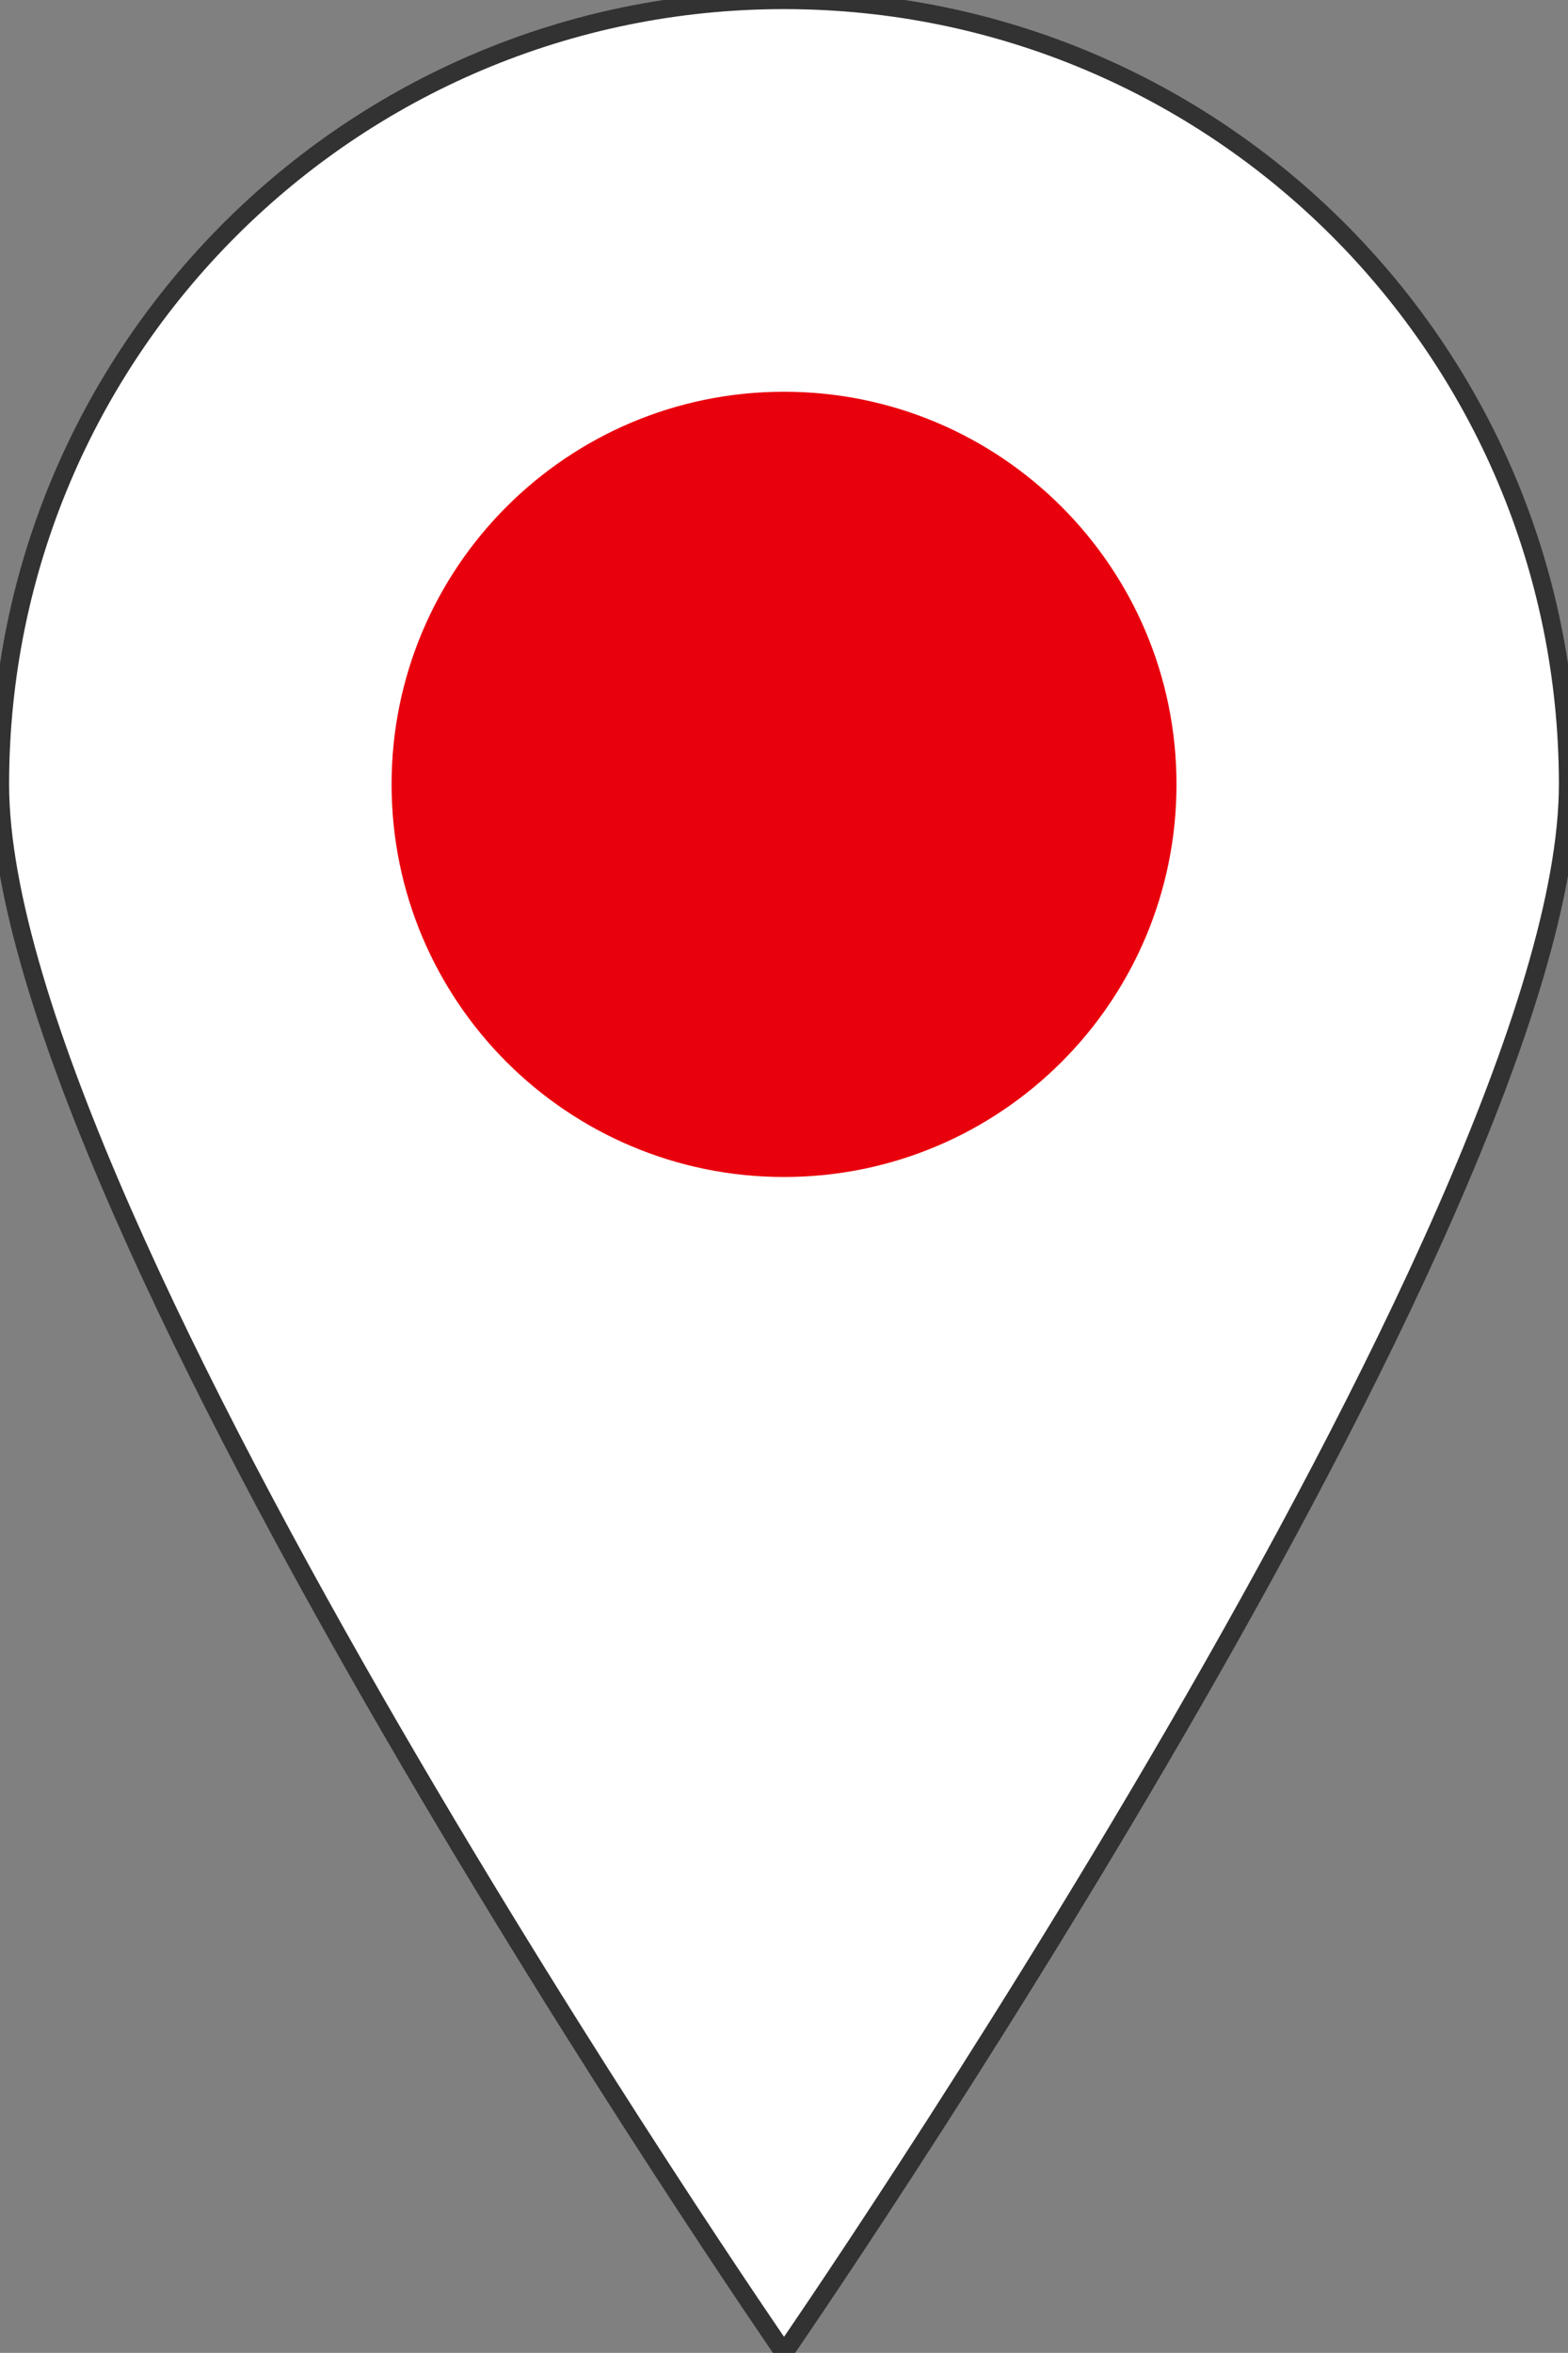
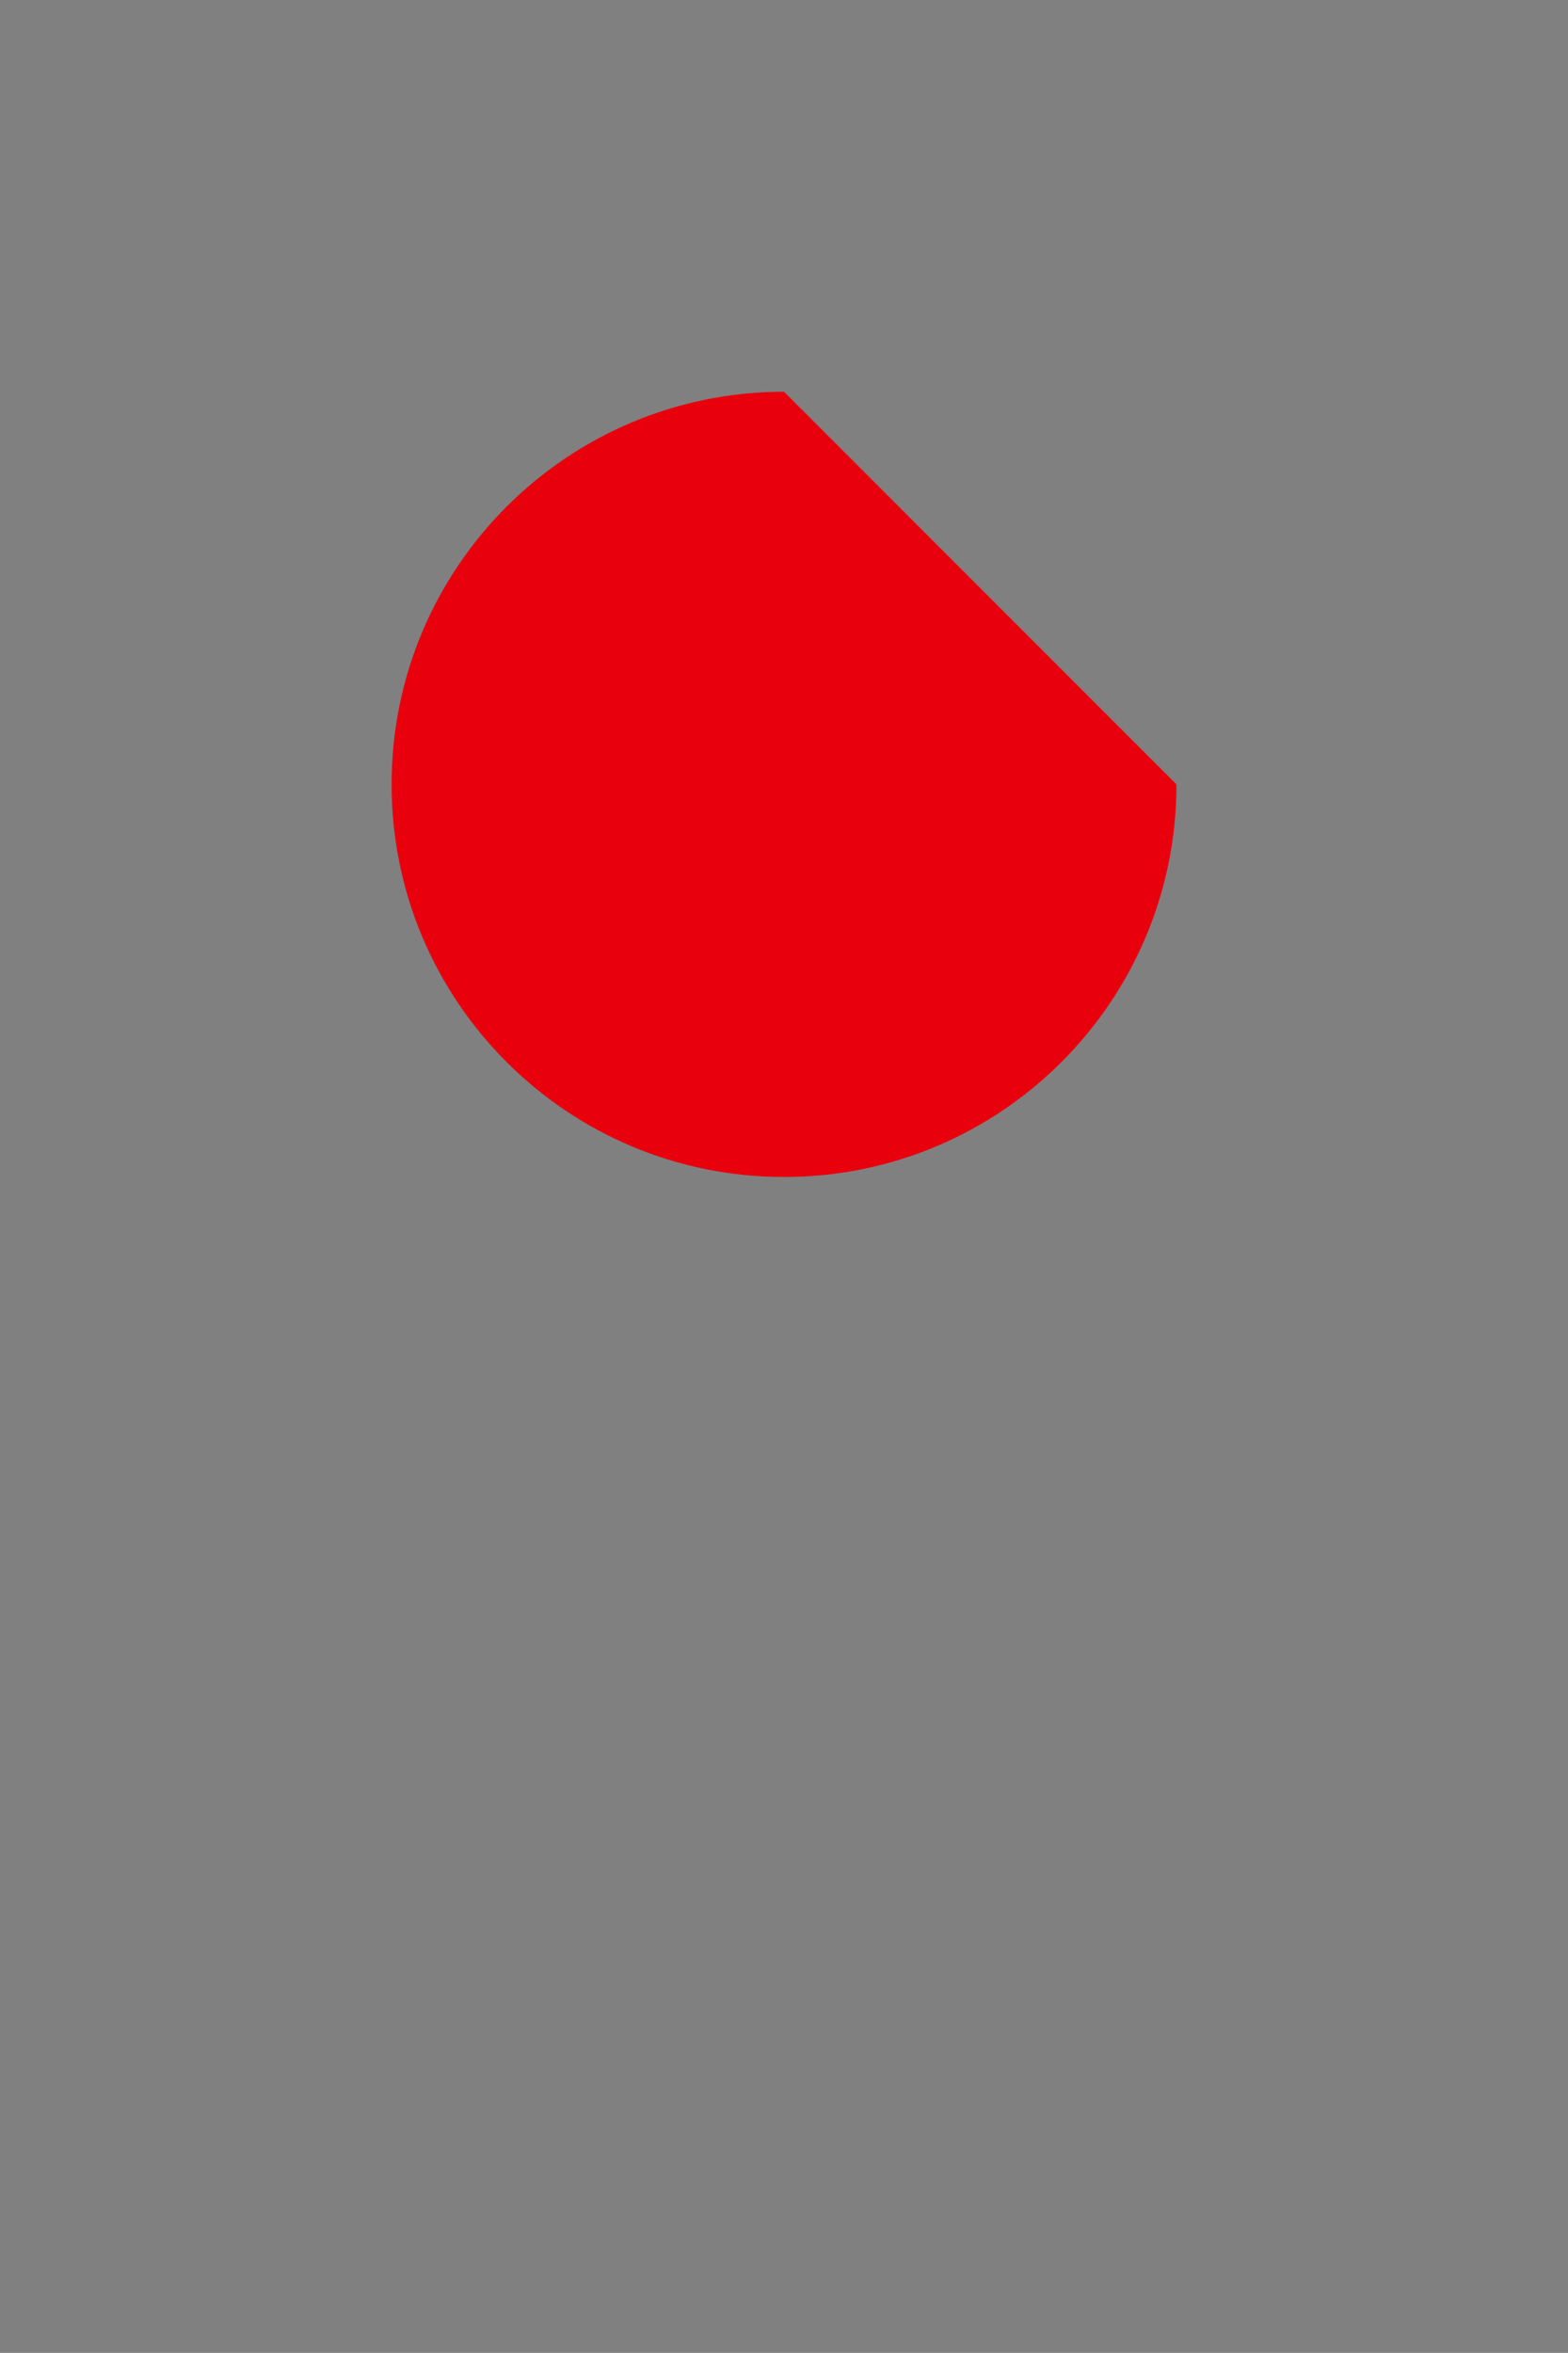
<svg xmlns="http://www.w3.org/2000/svg" version="1.1" id="Ebene_1" x="0px" y="0px" width="21.515px" height="32.271px" viewBox="0 0 21.515 32.271" enable-background="new 0 0 21.515 32.271" xml:space="preserve">
  <rect x="0" y="0" width="21.515" height="32.271" fill="#808080" stroke="none" />
-   <path fill="#FFFFFF" stroke="#323232" stroke-width="0.25" stroke-miterlimit="10" d="M21.515,10.758  c0,5.94-10.757,21.514-10.757,21.514S0,16.698,0,10.758C0,4.817,4.817,0,10.758,0C16.7,0,21.515,4.817,21.515,10.758" />
-   <path fill="#E9000D" d="M16.143,10.758c0,2.974-2.411,5.385-5.385,5.385c-2.974,0-5.385-2.411-5.385-5.385  c0-2.975,2.411-5.385,5.385-5.385C13.732,5.373,16.143,7.783,16.143,10.758" />
+   <path fill="#E9000D" d="M16.143,10.758c0,2.974-2.411,5.385-5.385,5.385c-2.974,0-5.385-2.411-5.385-5.385  c0-2.975,2.411-5.385,5.385-5.385" />
</svg>